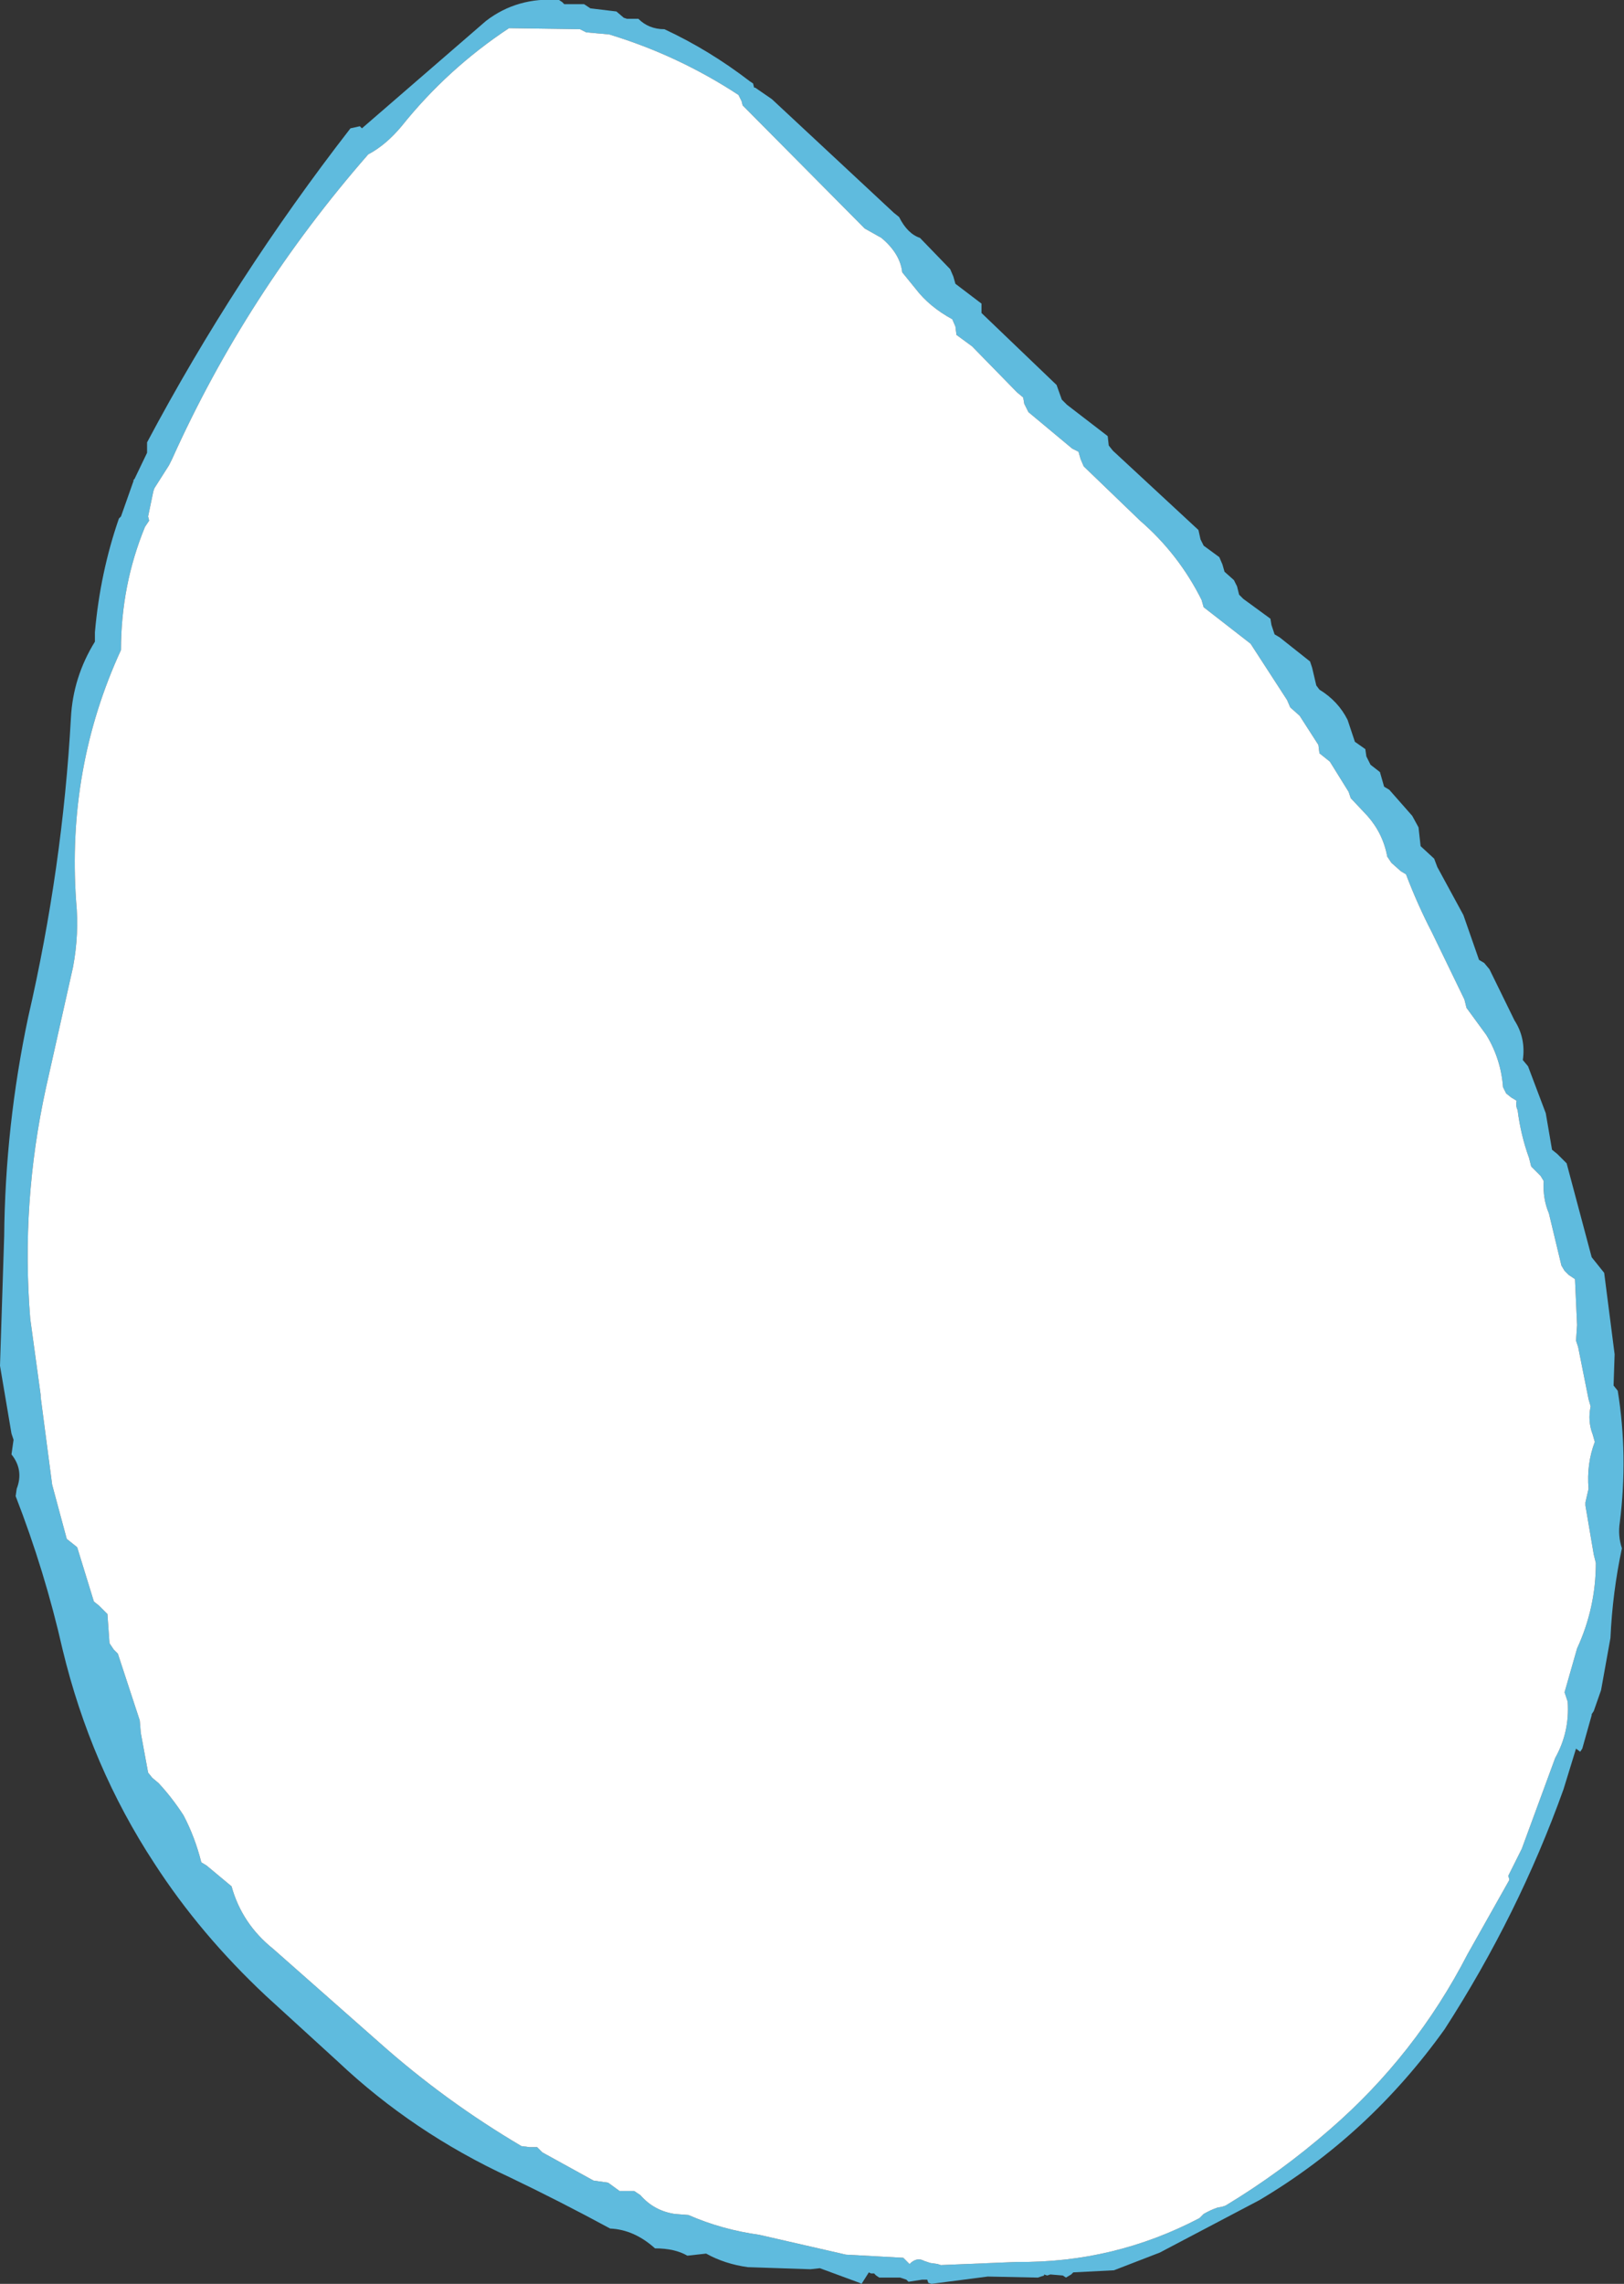
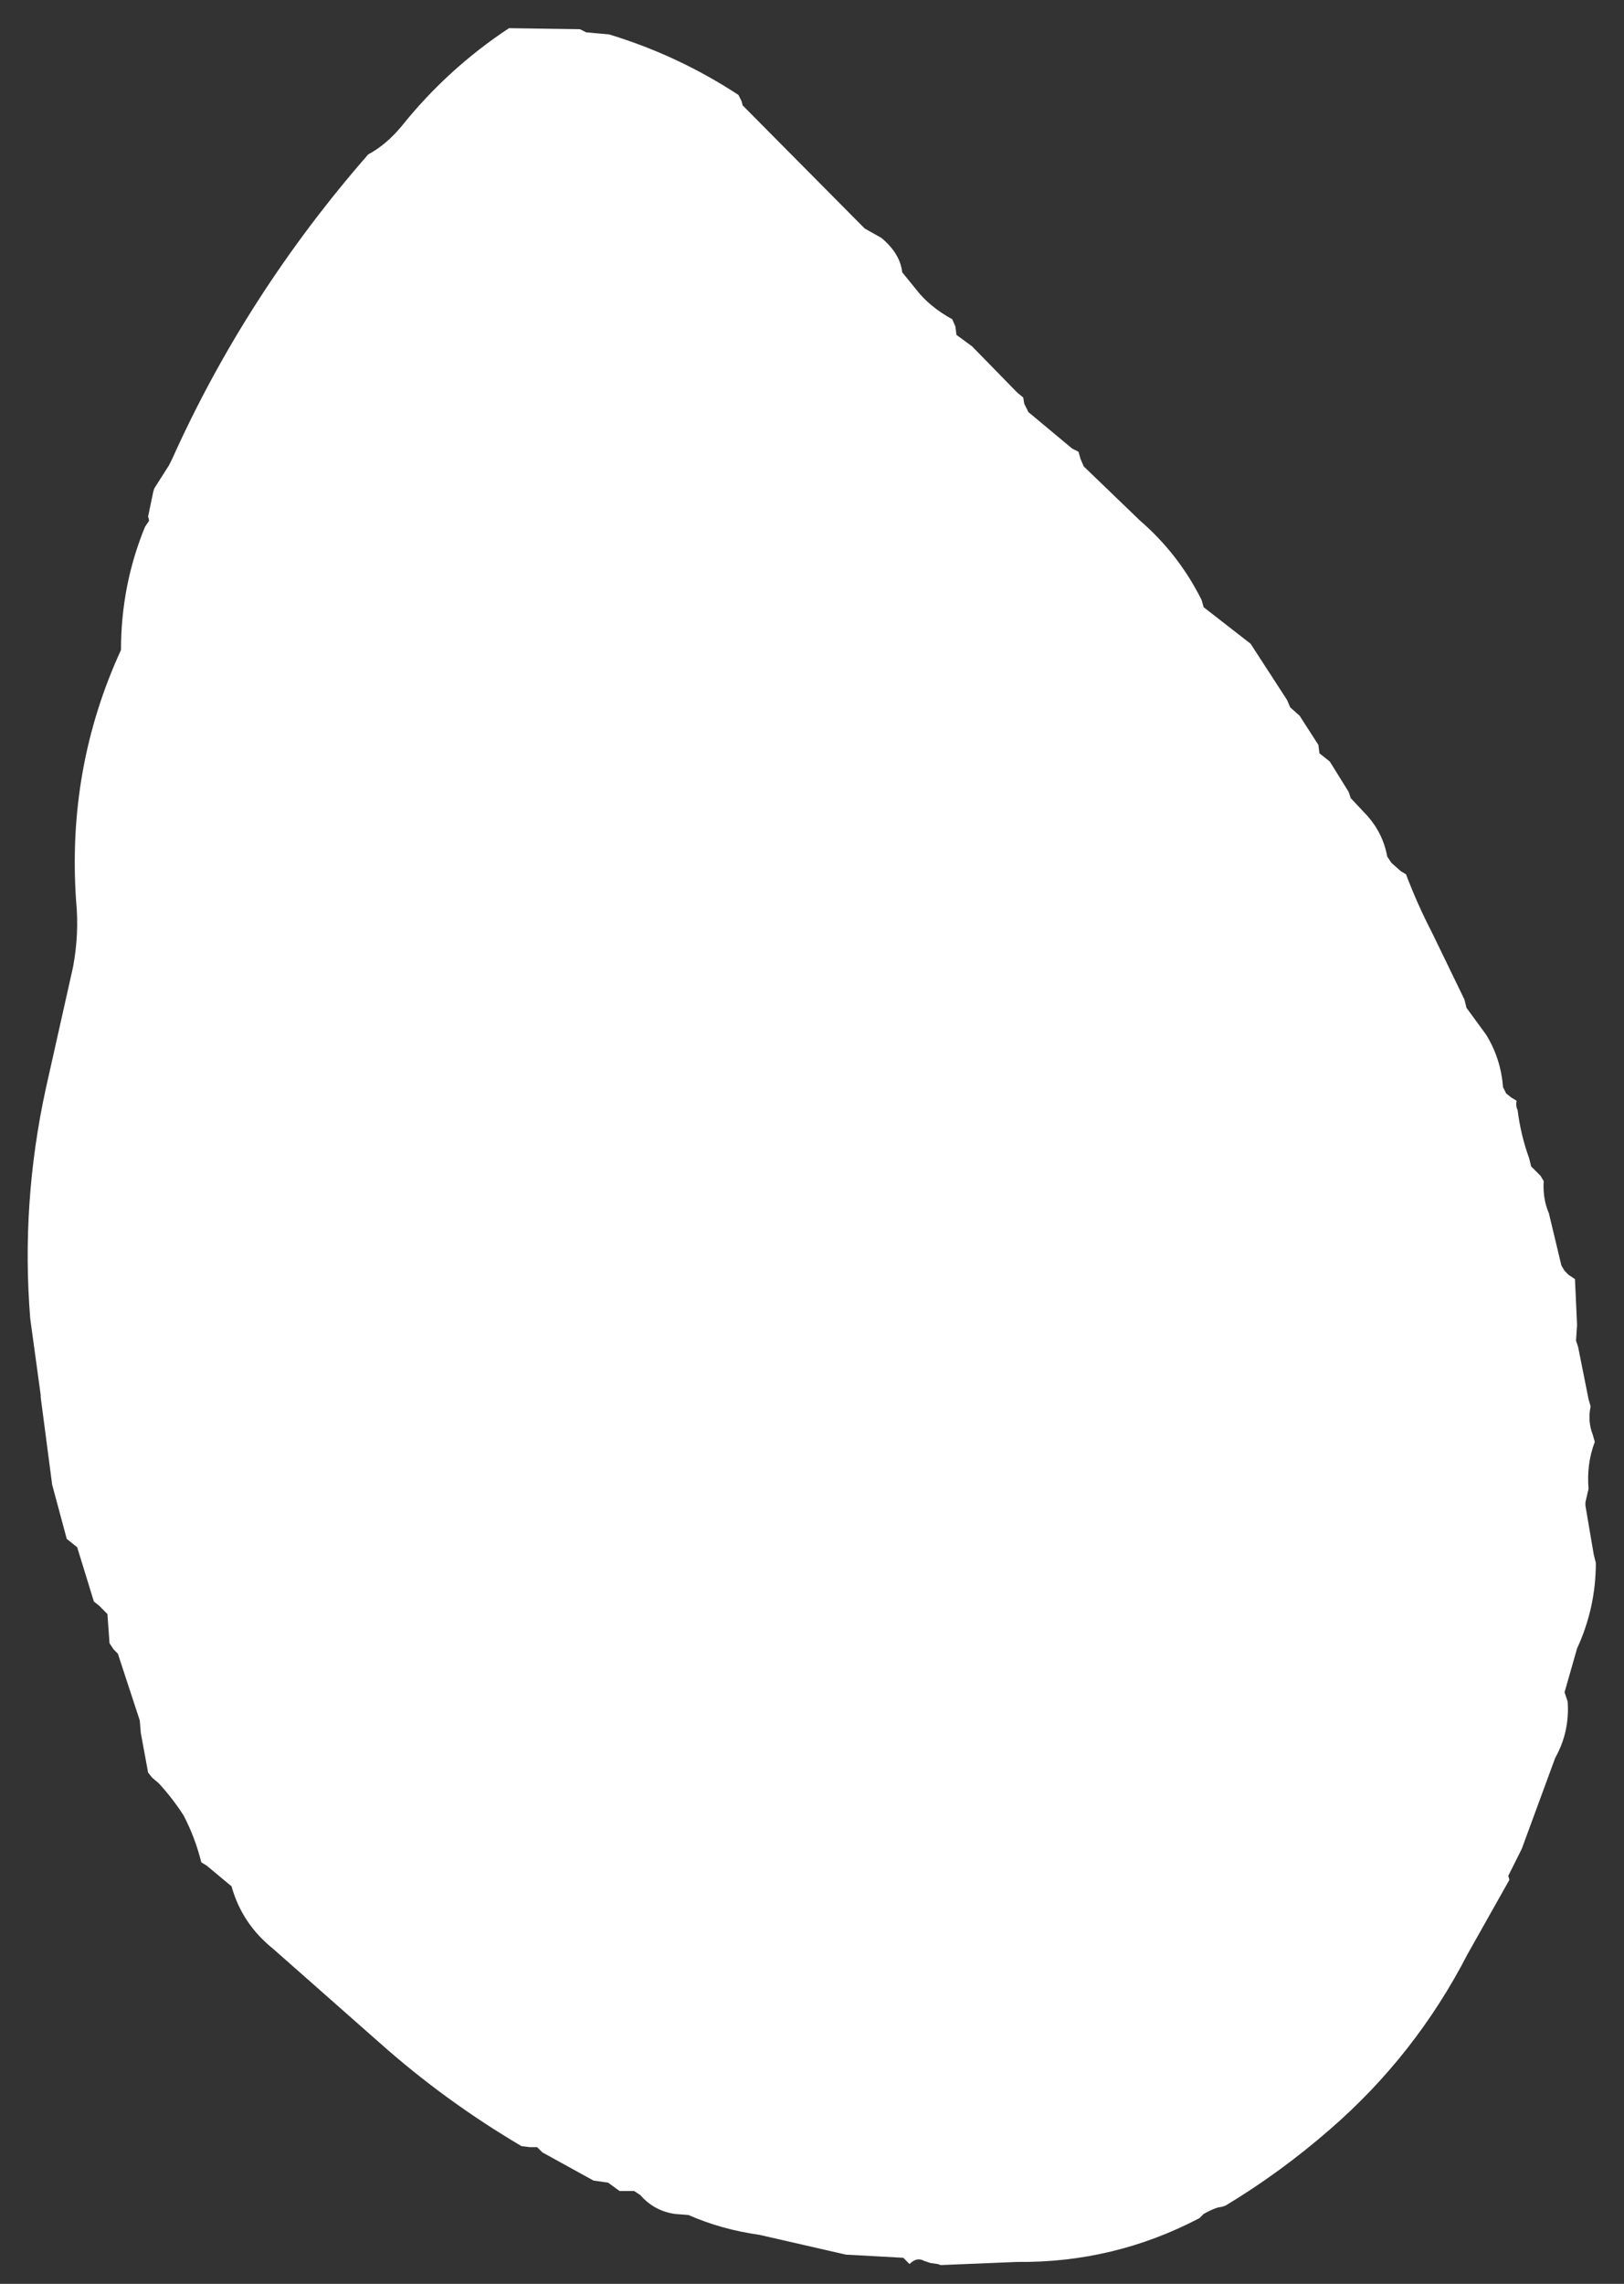
<svg xmlns="http://www.w3.org/2000/svg" height="109.45px" width="77.85px">
  <rect width="100%" height="100%" fill="#333333" stroke="none" />
  <g transform="matrix(1.0, 0.0, 0.0, 1.0, 38.9, 54.7)">
-     <path d="M22.0 -25.05 L22.05 -24.75 22.2 -24.3 22.45 -24.15 23.9 -23.0 24.0 -22.7 24.2 -21.85 24.35 -21.65 Q25.25 -21.1 25.7 -20.2 L26.05 -19.15 26.55 -18.8 26.6 -18.45 26.8 -18.05 27.25 -17.7 27.45 -17.0 27.7 -16.85 28.8 -15.6 29.1 -15.05 29.2 -14.15 29.85 -13.55 30.0 -13.15 31.25 -10.85 32.0 -8.7 32.25 -8.55 32.5 -8.25 33.7 -5.8 Q34.25 -4.95 34.1 -3.9 L34.35 -3.6 35.2 -1.35 35.5 0.4 35.75 0.6 36.2 1.05 37.4 5.55 38.0 6.3 38.5 10.2 38.45 11.7 38.65 11.95 Q39.15 15.05 38.75 18.25 38.65 18.9 38.85 19.5 38.4 21.6 38.3 23.8 L37.85 26.3 37.5 27.3 37.4 27.45 37.4 27.5 36.95 29.1 36.85 29.25 36.65 29.1 36.05 31.05 Q33.9 37.05 30.35 42.55 26.7 47.65 21.45 50.75 L16.7 53.25 14.5 54.1 12.55 54.2 12.45 54.3 12.2 54.45 12.05 54.35 11.45 54.3 11.3 54.35 11.15 54.3 11.15 54.35 10.85 54.45 8.45 54.4 5.75 54.75 5.6 54.7 5.55 54.55 5.3 54.55 4.65 54.65 4.55 54.55 4.25 54.45 3.25 54.45 3.1 54.35 3.0 54.25 2.85 54.25 2.75 54.2 2.4 54.75 2.3 54.7 0.4 54.0 -0.05 54.05 -3.05 53.95 Q-4.15 53.8 -5.05 53.3 L-5.95 53.4 Q-6.55 53.05 -7.5 53.05 -8.5 52.15 -9.65 52.1 -12.05 50.8 -14.45 49.65 -19.1 47.5 -22.7 44.1 L-26.15 40.95 Q-29.3 38.0 -31.5 34.6 -34.55 29.95 -35.9 24.35 -36.75 20.6 -38.15 17.0 L-38.1 16.65 Q-37.75 15.75 -38.35 15.0 L-38.25 14.3 -38.35 14.0 -38.9 10.75 -38.7 4.55 Q-38.65 -0.75 -37.55 -5.95 -35.9 -13.1 -35.5 -20.3 -35.4 -22.25 -34.35 -23.95 L-34.35 -24.4 Q-34.1 -27.25 -33.2 -29.85 L-33.1 -29.95 -32.5 -31.65 -32.5 -31.7 -32.45 -31.75 -31.85 -33.0 -31.85 -33.5 Q-27.65 -41.4 -22.1 -48.55 L-21.65 -48.65 -21.55 -48.55 -15.6 -53.7 Q-14.1 -54.85 -12.1 -54.7 L-11.95 -54.6 -11.85 -54.5 -10.9 -54.5 -10.6 -54.3 -9.35 -54.15 -9.0 -53.85 -8.85 -53.8 -8.3 -53.8 Q-7.8 -53.3 -7.05 -53.3 -4.9 -52.3 -2.95 -50.8 L-2.8 -50.7 -2.75 -50.5 -2.7 -50.5 -1.9 -49.95 3.95 -44.5 4.2 -44.3 Q4.6 -43.5 5.2 -43.3 L6.65 -41.8 6.8 -41.45 6.9 -41.1 8.15 -40.15 8.15 -39.7 11.75 -36.25 12.0 -35.55 12.25 -35.3 14.2 -33.8 14.25 -33.35 14.45 -33.1 18.55 -29.3 18.65 -28.85 18.8 -28.55 19.55 -28.0 19.7 -27.65 19.8 -27.3 20.25 -26.9 20.4 -26.6 20.5 -26.2 20.7 -26.0 22.0 -25.05 M3.35 -43.3 L2.55 -43.75 -3.3 -49.65 -3.35 -49.85 -3.5 -50.15 Q-6.4 -52.05 -9.7 -53.05 L-10.8 -53.15 -11.1 -53.3 -14.5 -53.35 Q-17.45 -51.4 -19.65 -48.65 -20.4 -47.75 -21.25 -47.3 -27.1 -40.6 -30.65 -32.7 L-30.8 -32.4 -31.5 -31.3 -31.55 -31.15 -31.8 -29.95 -31.75 -29.75 -31.95 -29.45 Q-33.1 -26.65 -33.1 -23.55 -35.7 -17.9 -35.25 -11.5 -35.1 -9.95 -35.4 -8.35 L-36.7 -2.55 Q-37.9 2.95 -37.45 8.5 L-36.95 12.15 -36.95 12.25 -36.4 16.45 -35.7 19.05 -35.2 19.45 -34.4 22.05 -34.15 22.25 -33.75 22.65 -33.65 24.05 -33.45 24.35 -33.25 24.55 -32.2 27.75 -32.15 28.35 -31.8 30.25 -31.6 30.5 -31.3 30.75 Q-30.65 31.45 -30.1 32.3 -29.55 33.35 -29.25 34.55 L-29.0 34.7 -27.8 35.7 Q-27.3 37.5 -25.8 38.7 L-20.7 43.2 Q-17.55 46.0 -13.9 48.15 L-13.5 48.2 -13.15 48.2 -12.9 48.45 -10.45 49.8 -9.75 49.9 -9.2 50.3 -8.5 50.3 -8.2 50.5 Q-7.55 51.25 -6.55 51.4 L-5.9 51.45 Q-4.3 52.15 -2.5 52.4 L1.65 53.35 4.4 53.5 4.7 53.8 Q5.05 53.45 5.4 53.65 L5.7 53.75 6.05 53.8 6.2 53.85 9.85 53.7 Q14.5 53.75 18.6 51.6 L18.8 51.4 Q19.15 51.2 19.45 51.1 L19.7 51.05 19.85 51.0 Q22.5 49.4 24.85 47.35 28.95 43.8 31.45 38.95 L33.45 35.4 33.45 35.35 33.4 35.2 34.05 33.9 35.65 29.55 Q36.35 28.3 36.25 26.85 L36.1 26.4 36.7 24.3 Q37.6 22.35 37.6 20.2 L37.5 19.8 37.1 17.45 37.1 17.3 37.25 16.65 Q37.15 15.45 37.55 14.4 L37.45 14.05 Q37.2 13.4 37.35 12.7 L37.25 12.35 36.75 9.85 36.65 9.55 36.7 8.8 36.6 6.6 36.3 6.4 36.1 6.2 35.95 5.95 35.35 3.45 Q35.05 2.75 35.1 1.9 L34.95 1.65 34.5 1.2 34.4 0.8 Q34.0 -0.3 33.85 -1.5 33.75 -1.7 33.8 -1.95 L33.55 -2.1 33.3 -2.3 33.15 -2.6 Q33.05 -3.95 32.35 -5.1 L31.4 -6.4 31.3 -6.8 29.75 -10.0 Q29.05 -11.35 28.5 -12.8 L28.25 -12.95 27.8 -13.35 27.6 -13.65 Q27.4 -14.75 26.65 -15.6 L25.85 -16.45 25.75 -16.75 24.85 -18.2 24.35 -18.6 24.3 -19.0 23.4 -20.4 22.95 -20.8 22.8 -21.15 21.05 -23.85 18.8 -25.6 18.7 -25.95 Q17.6 -28.15 15.75 -29.75 L13.05 -32.35 12.9 -32.7 12.8 -33.05 12.5 -33.2 10.4 -34.95 10.2 -35.35 10.15 -35.65 9.85 -35.9 7.7 -38.1 6.95 -38.65 6.9 -39.05 6.75 -39.4 Q5.65 -40.0 5.0 -40.85 L4.35 -41.65 Q4.25 -42.55 3.35 -43.3" fill="#5fbbde" fill-rule="evenodd" stroke="none" />
    <path d="M3.35 -43.3 Q4.25 -42.55 4.35 -41.65 L5.0 -40.85 Q5.65 -40.0 6.75 -39.4 L6.9 -39.05 6.95 -38.65 7.7 -38.1 9.85 -35.9 10.15 -35.65 10.2 -35.35 10.4 -34.95 12.5 -33.2 12.8 -33.05 12.9 -32.7 13.05 -32.35 15.75 -29.75 Q17.6 -28.15 18.7 -25.95 L18.8 -25.6 21.05 -23.85 22.8 -21.15 22.95 -20.8 23.4 -20.4 24.3 -19.0 24.35 -18.6 24.85 -18.2 25.75 -16.75 25.85 -16.45 26.65 -15.6 Q27.4 -14.75 27.6 -13.65 L27.8 -13.35 28.25 -12.95 28.5 -12.8 Q29.05 -11.35 29.75 -10.0 L31.3 -6.8 31.4 -6.4 32.35 -5.1 Q33.05 -3.95 33.15 -2.6 L33.3 -2.3 33.55 -2.1 33.8 -1.95 Q33.75 -1.7 33.85 -1.5 34.0 -0.3 34.4 0.8 L34.5 1.2 34.95 1.65 35.1 1.9 Q35.05 2.75 35.35 3.45 L35.95 5.95 36.1 6.2 36.3 6.4 36.6 6.6 36.7 8.8 36.65 9.55 36.75 9.85 37.25 12.35 37.35 12.7 Q37.2 13.4 37.45 14.05 L37.55 14.4 Q37.15 15.45 37.25 16.65 L37.1 17.3 37.1 17.45 37.5 19.8 37.6 20.2 Q37.6 22.35 36.7 24.3 L36.1 26.4 36.25 26.85 Q36.35 28.3 35.65 29.55 L34.05 33.9 33.4 35.2 33.45 35.35 33.45 35.4 31.45 38.95 Q28.95 43.8 24.85 47.35 22.5 49.4 19.85 51.0 L19.7 51.05 19.45 51.1 Q19.15 51.2 18.8 51.4 L18.6 51.6 Q14.5 53.75 9.85 53.7 L6.2 53.85 6.05 53.8 5.7 53.75 5.4 53.65 Q5.05 53.45 4.7 53.8 L4.4 53.5 1.65 53.35 -2.5 52.4 Q-4.3 52.15 -5.9 51.45 L-6.55 51.4 Q-7.55 51.25 -8.2 50.5 L-8.5 50.3 -9.2 50.3 -9.75 49.9 -10.45 49.8 -12.9 48.45 -13.15 48.2 -13.5 48.2 -13.9 48.15 Q-17.55 46.0 -20.7 43.2 L-25.8 38.7 Q-27.3 37.5 -27.8 35.7 L-29.0 34.7 -29.25 34.55 Q-29.55 33.35 -30.1 32.3 -30.65 31.45 -31.3 30.75 L-31.6 30.5 -31.8 30.25 -32.15 28.35 -32.2 27.75 -33.25 24.55 -33.45 24.35 -33.65 24.05 -33.75 22.65 -34.15 22.25 -34.4 22.05 -35.2 19.45 -35.7 19.05 -36.4 16.45 -36.95 12.25 -36.95 12.15 -37.45 8.5 Q-37.9 2.95 -36.7 -2.55 L-35.4 -8.35 Q-35.1 -9.95 -35.25 -11.5 -35.7 -17.9 -33.1 -23.55 -33.1 -26.65 -31.95 -29.45 L-31.75 -29.75 -31.8 -29.95 -31.55 -31.15 -31.5 -31.3 -30.8 -32.4 -30.65 -32.7 Q-27.1 -40.6 -21.25 -47.3 -20.4 -47.75 -19.65 -48.65 -17.45 -51.4 -14.5 -53.35 L-11.1 -53.3 -10.8 -53.15 -9.7 -53.05 Q-6.4 -52.05 -3.5 -50.15 L-3.35 -49.85 -3.3 -49.65 2.55 -43.75 3.35 -43.3" fill="#ffffff" fill-rule="evenodd" stroke="none" />
  </g>
</svg>